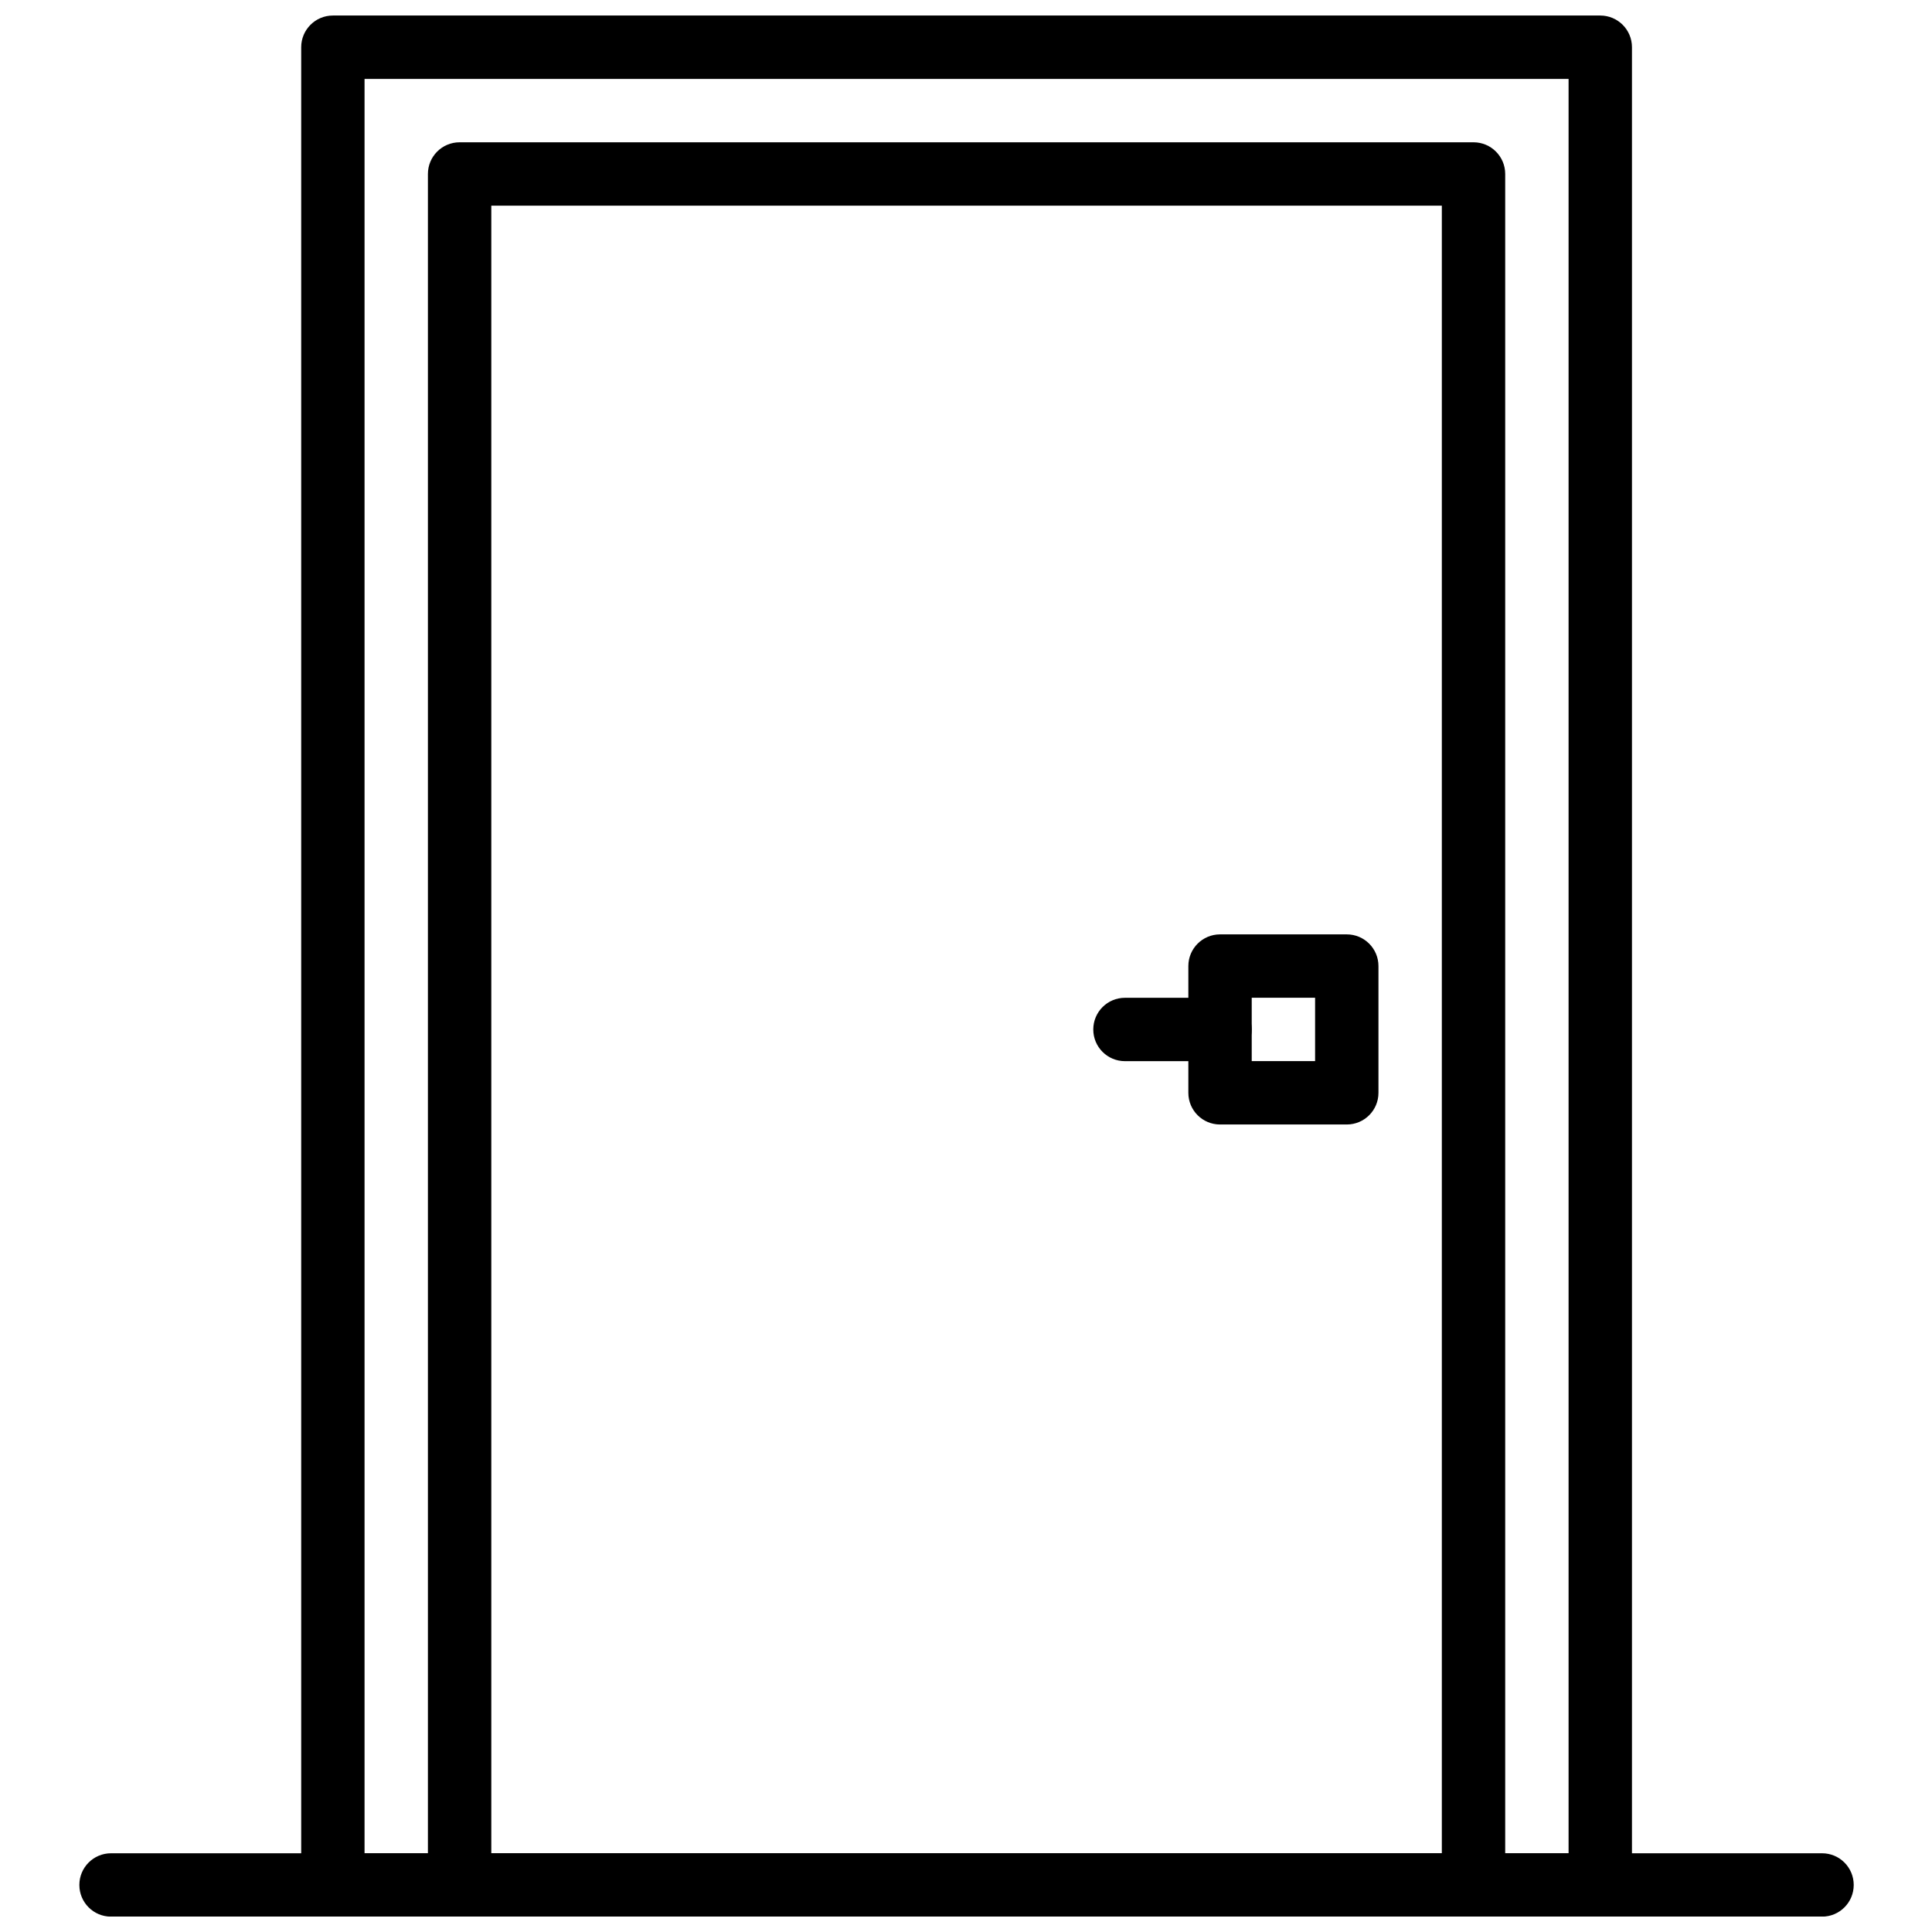
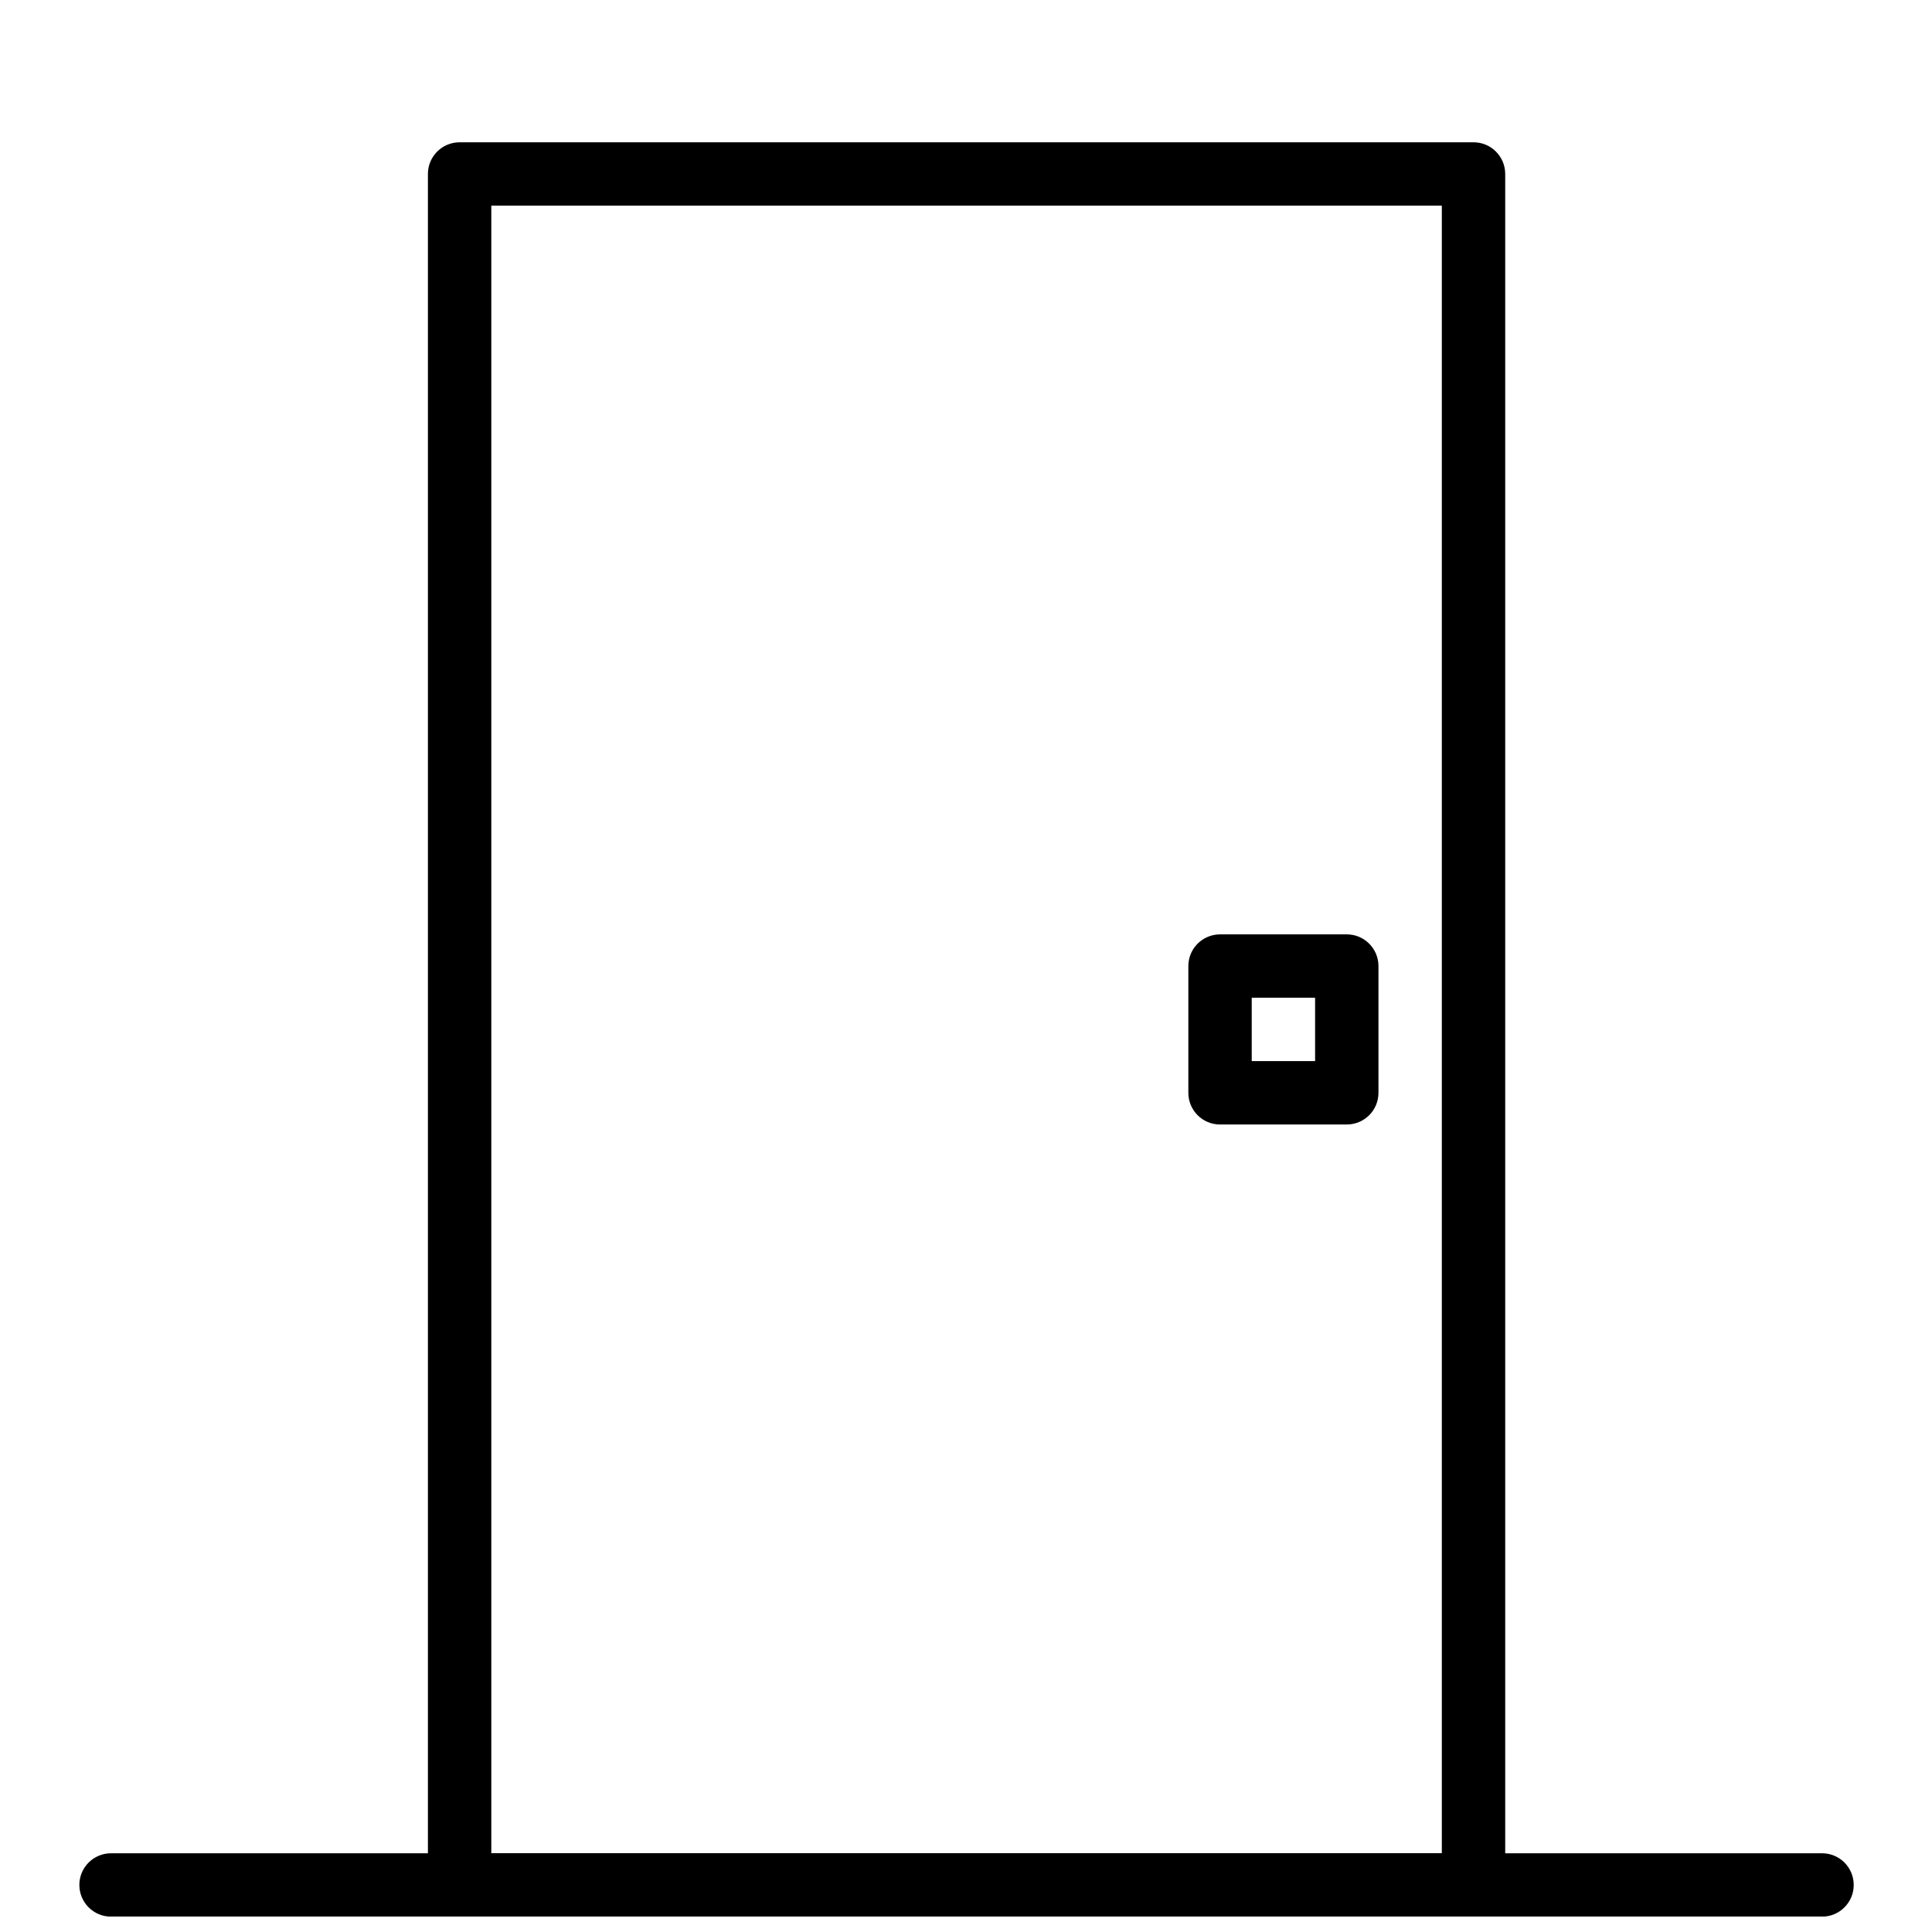
<svg xmlns="http://www.w3.org/2000/svg" width="800px" height="800px" version="1.1" viewBox="144 144 512 512">
  <defs>
    <clipPath id="c">
      <path d="m165 635h471v16.902h-471z" />
    </clipPath>
    <clipPath id="b">
      <path d="m223 148.09h354v503.81h-354z" />
    </clipPath>
    <clipPath id="a">
      <path d="m257 181h286v470.9h-286z" />
    </clipPath>
  </defs>
  <g clip-path="url(#c)">
    <path d="m626.86 651.93h-453.43c-4.644 0-8.398-3.754-8.398-8.398 0-4.644 3.754-8.395 8.398-8.395h453.43c4.641 0 8.395 3.75 8.395 8.395 0 4.644-3.754 8.398-8.395 8.398" fill-rule="evenodd" />
  </g>
  <g clip-path="url(#b)">
-     <path d="m240.61 635.14h319.08v-470.22h-319.08zm327.48 16.793h-335.87c-4.644 0-8.398-3.754-8.398-8.398v-487.02c0-4.637 3.754-8.398 8.398-8.398h335.87c4.644 0 8.398 3.762 8.398 8.398v487.02c0 4.644-3.754 8.398-8.398 8.398z" fill-rule="evenodd" />
-   </g>
+     </g>
  <g clip-path="url(#a)">
    <path d="m274.2 635.14h251.9v-436.64h-251.9zm260.3 16.793h-268.7c-4.644 0-8.398-3.754-8.398-8.398v-453.43c0-4.633 3.754-8.395 8.398-8.395h268.7c4.641 0 8.395 3.762 8.395 8.395v453.43c0 4.644-3.754 8.398-8.395 8.398z" fill-rule="evenodd" />
  </g>
  <path d="m475.72 425.21h16.793v-16.793h-16.793zm25.188 16.793h-33.586c-4.644 0-8.398-3.754-8.398-8.398v-33.586c0-4.637 3.754-8.398 8.398-8.398h33.586c4.644 0 8.398 3.762 8.398 8.398v33.586c0 4.644-3.754 8.398-8.398 8.398z" fill-rule="evenodd" />
-   <path d="m467.32 425.22h-25.191c-4.644 0-8.398-3.754-8.398-8.398 0-4.641 3.754-8.395 8.398-8.395h25.191c4.641 0 8.395 3.754 8.395 8.395 0 4.644-3.754 8.398-8.395 8.398" fill-rule="evenodd" />
</svg>